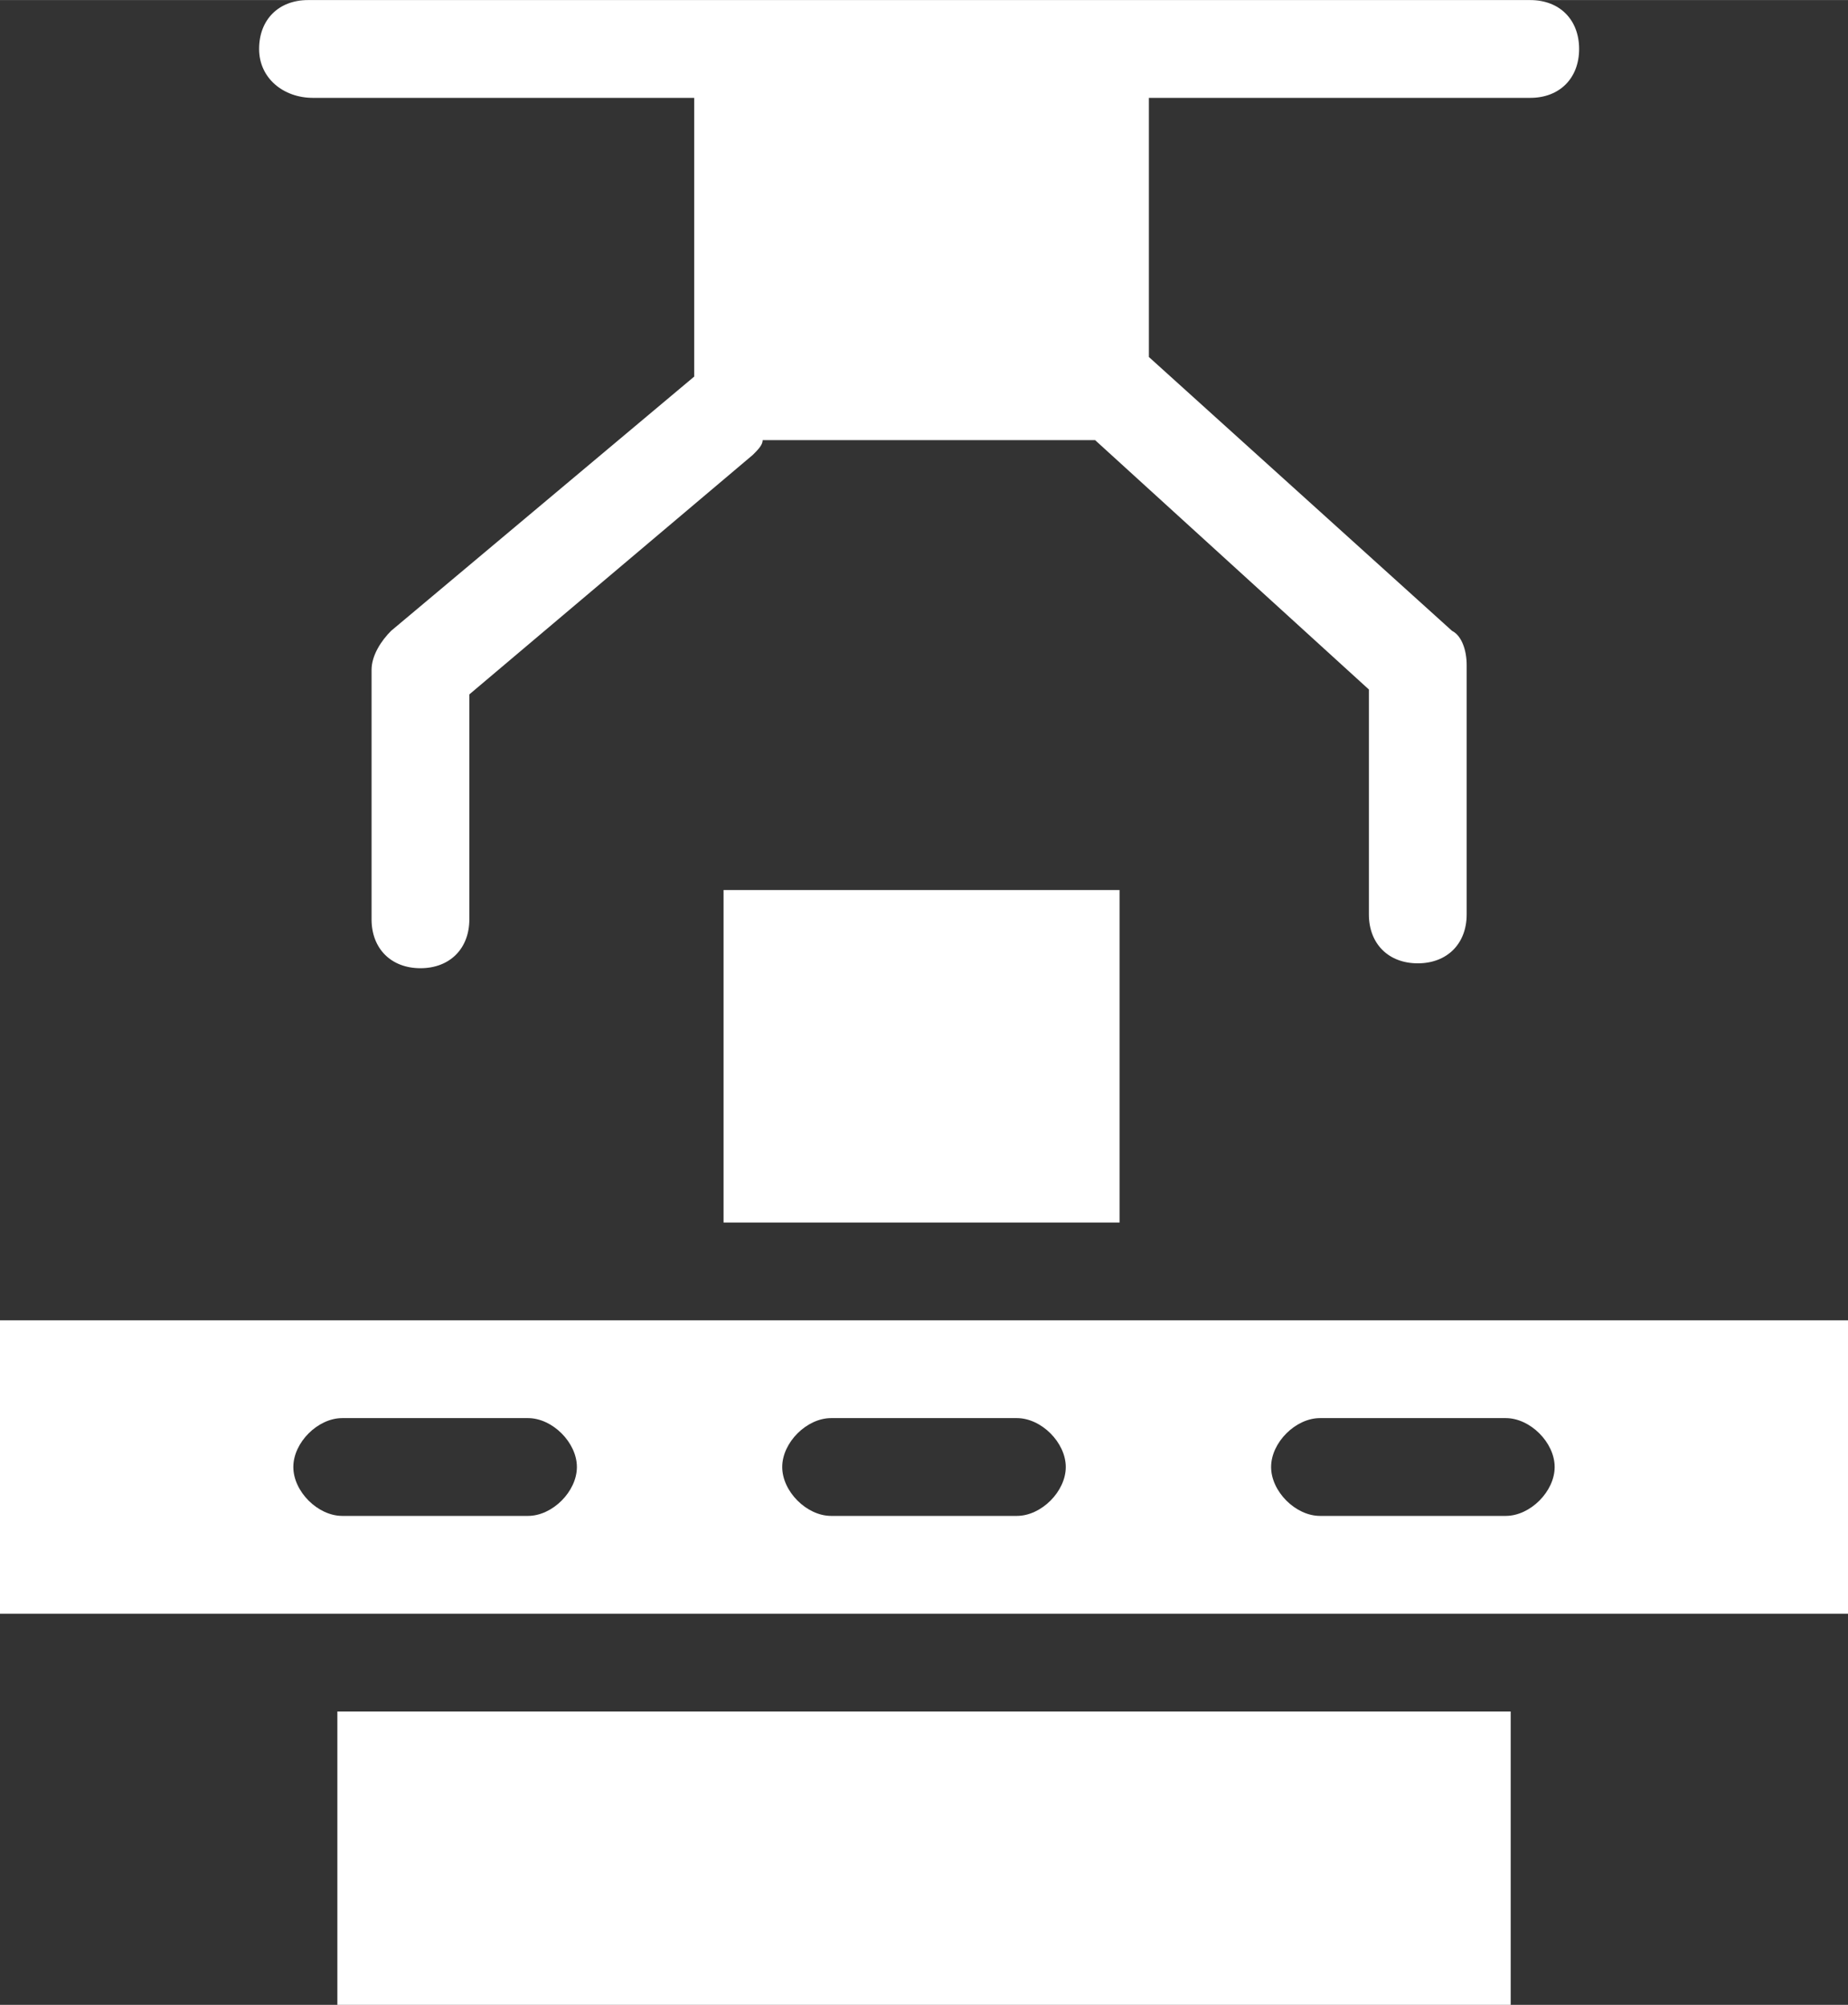
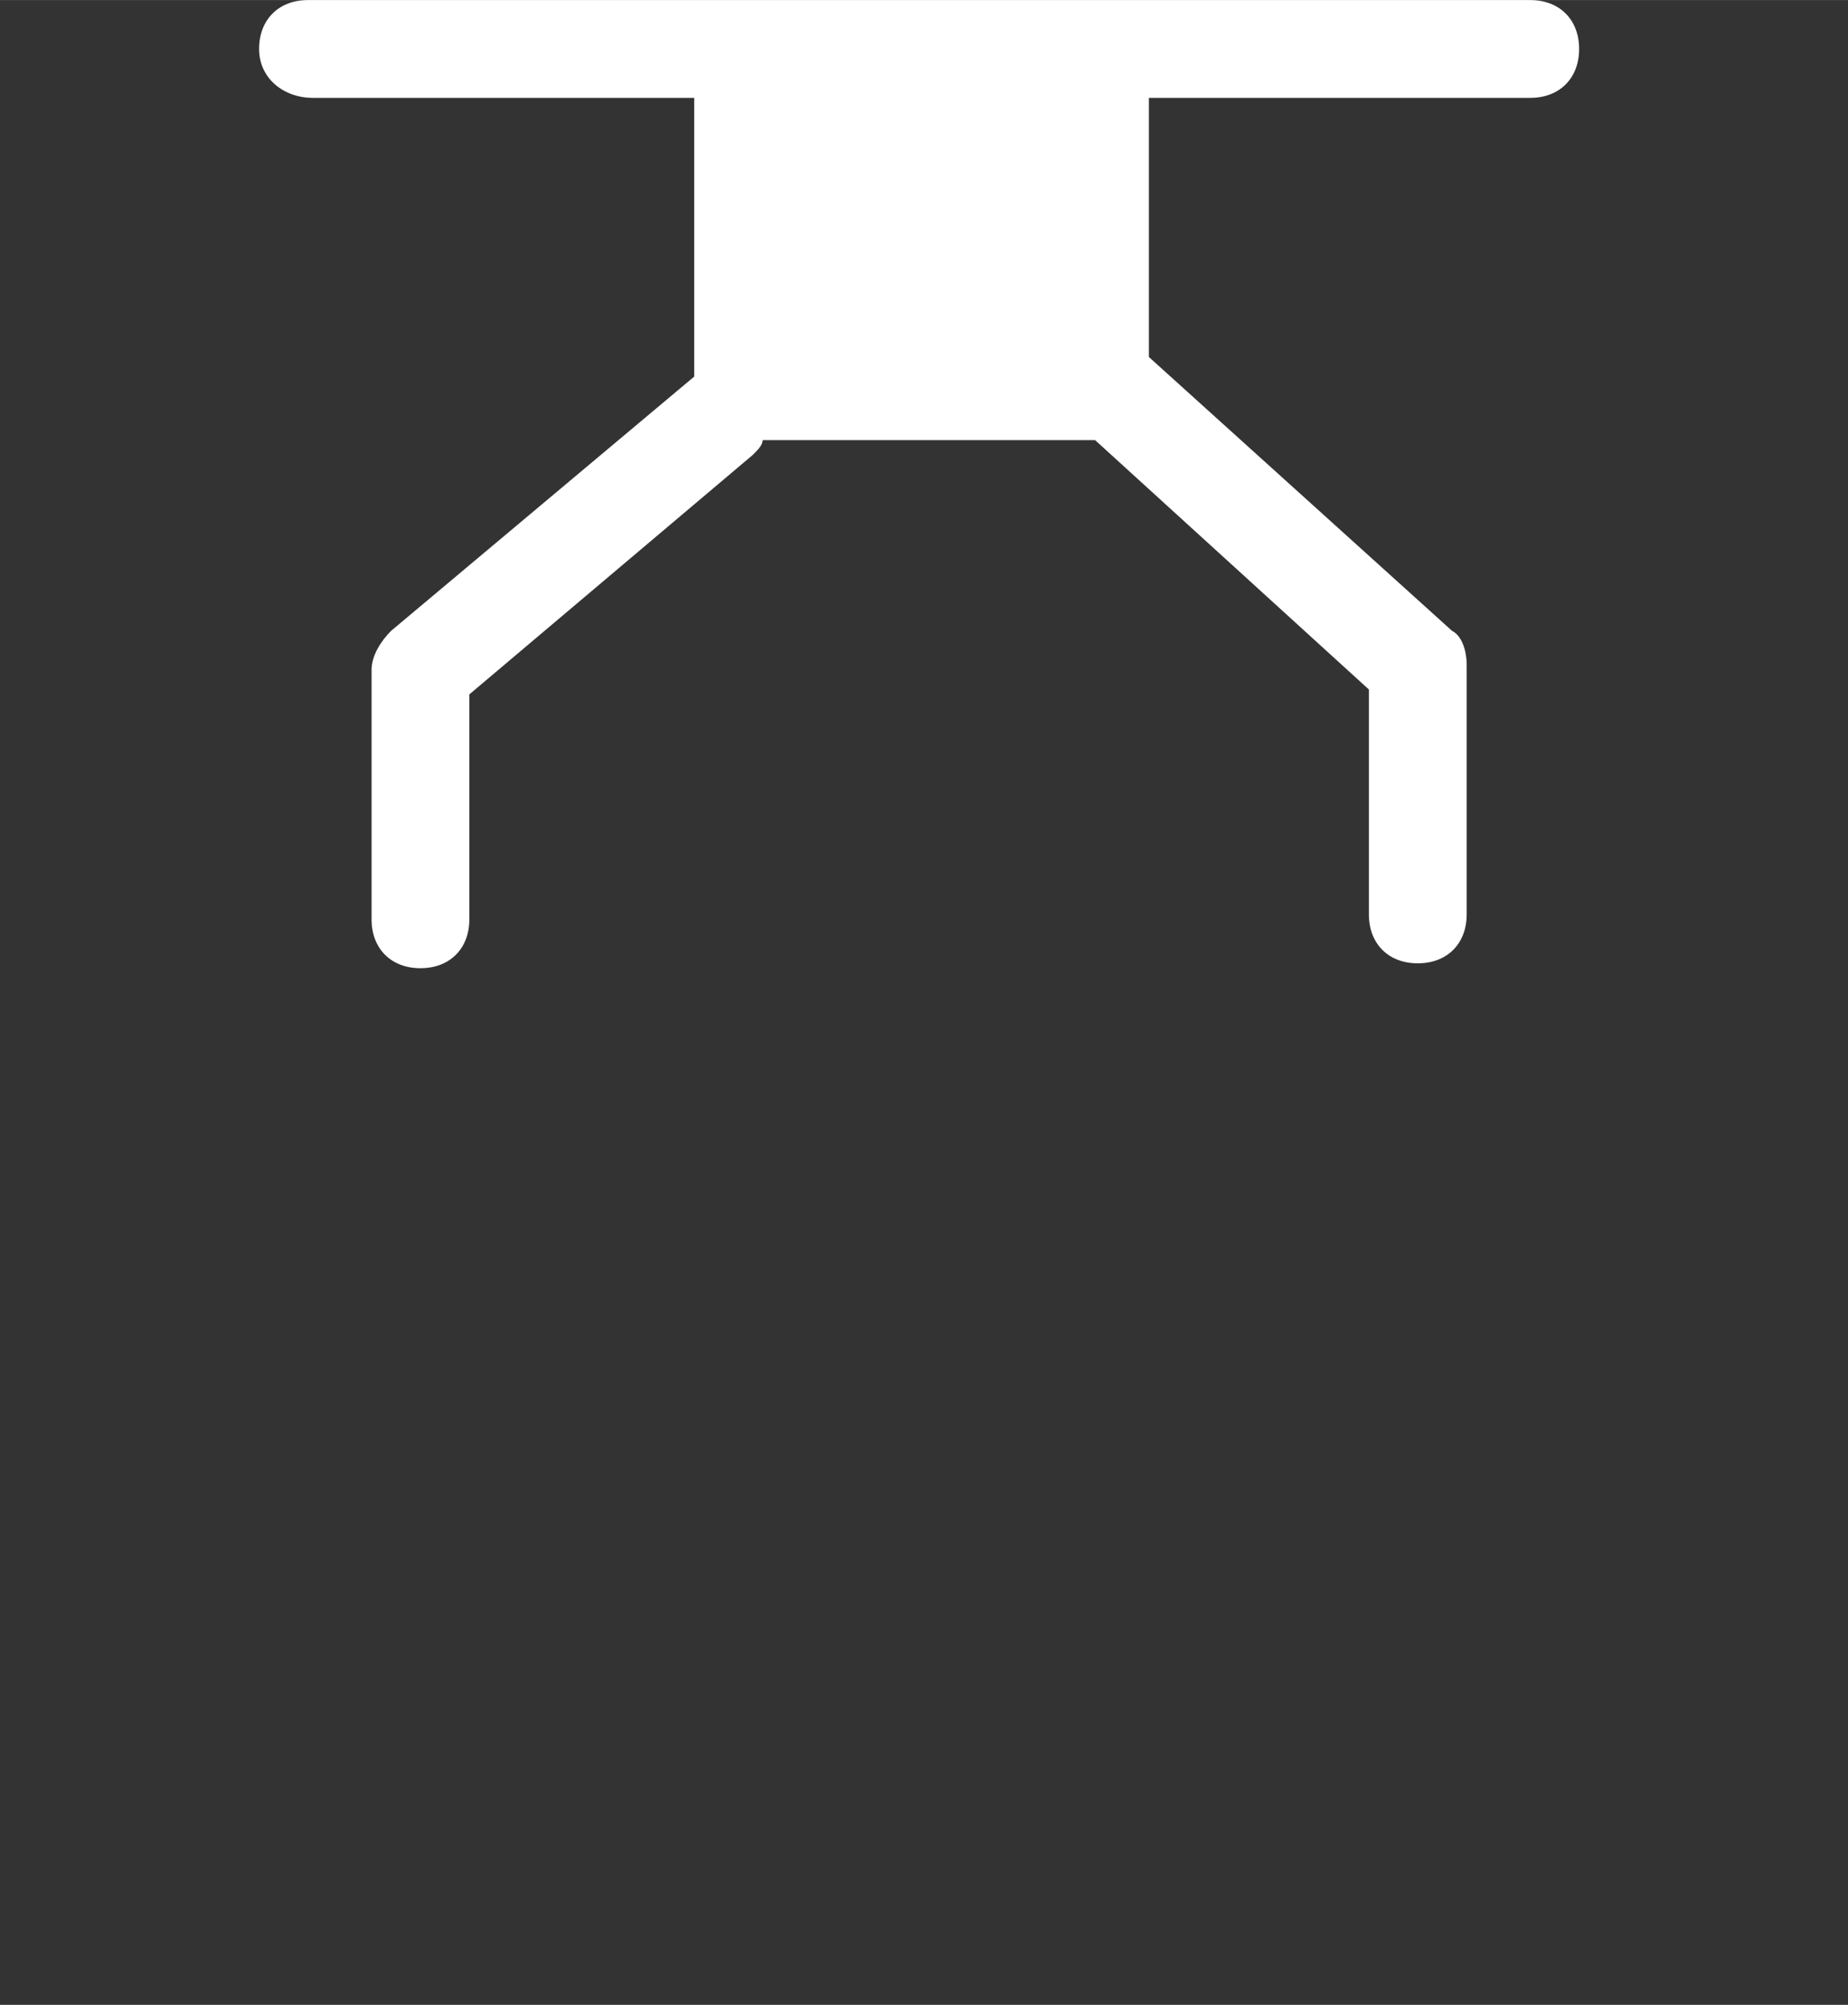
<svg xmlns="http://www.w3.org/2000/svg" height="70" fill="#ffffff" viewBox="0 0 695.842 754.771" width="64.53">
  <rect x="0" y="0" width="695.842" height="754.771" fill="#333333" stroke="none" />
  <path d="m251.244 137.437h143.587v104.929l-114.131 95.724c-3.682 3.682-7.363 9.2-7.363 14.727v93.883c0 11.045 7.363 18.409 18.409 18.409s18.409-7.363 18.409-18.409v-84.679l106.769-90.2c1.841-1.841 3.682-3.682 3.682-5.523h125.175l103.088 93.882v84.679c0 11.045 7.363 18.409 18.409 18.409s18.408-7.363 18.408-18.409v-93.883c0-5.523-1.841-11.045-5.522-12.886l-114.134-103.09v-97.563h143.587c11.045 0 18.409-7.363 18.409-18.409s-7.363-18.409-18.409-18.409h-460.217c-11.045 0-18.409 7.363-18.409 18.409s9.209 18.409 20.253 18.409z" transform="translate(-133.43 -100.62)" />
-   <path d="m184.62 336.88v110.451h695.842v-110.451zm198.812 73.634h-69.952c-9.2 0-18.409-9.2-18.409-18.409s9.2-18.409 18.409-18.409h69.952c9.2 0 18.409 9.2 18.409 18.409s-9.205 18.409-18.409 18.409zm184.085 0h-69.952c-9.2 0-18.409-9.2-18.409-18.409s9.2-18.409 18.409-18.409h69.952c9.2 0 18.409 9.2 18.409 18.409s-9.204 18.409-18.409 18.409zm184.085 0h-69.952c-9.2 0-18.409-9.2-18.409-18.409s9.2-18.409 18.409-18.409h69.95c9.2 0 18.409 9.2 18.409 18.409s-9.202 18.409-18.409 18.409z" transform="translate(-184.62 160.171)" />
-   <path d="m314.12 259.88h149.109v125.178h-149.109z" transform="translate(-41.674 75.176)" />
-   <path d="m245 406.88h441.8v110.451h-441.8z" transform="translate(-117.97 237.439)" />
</svg>